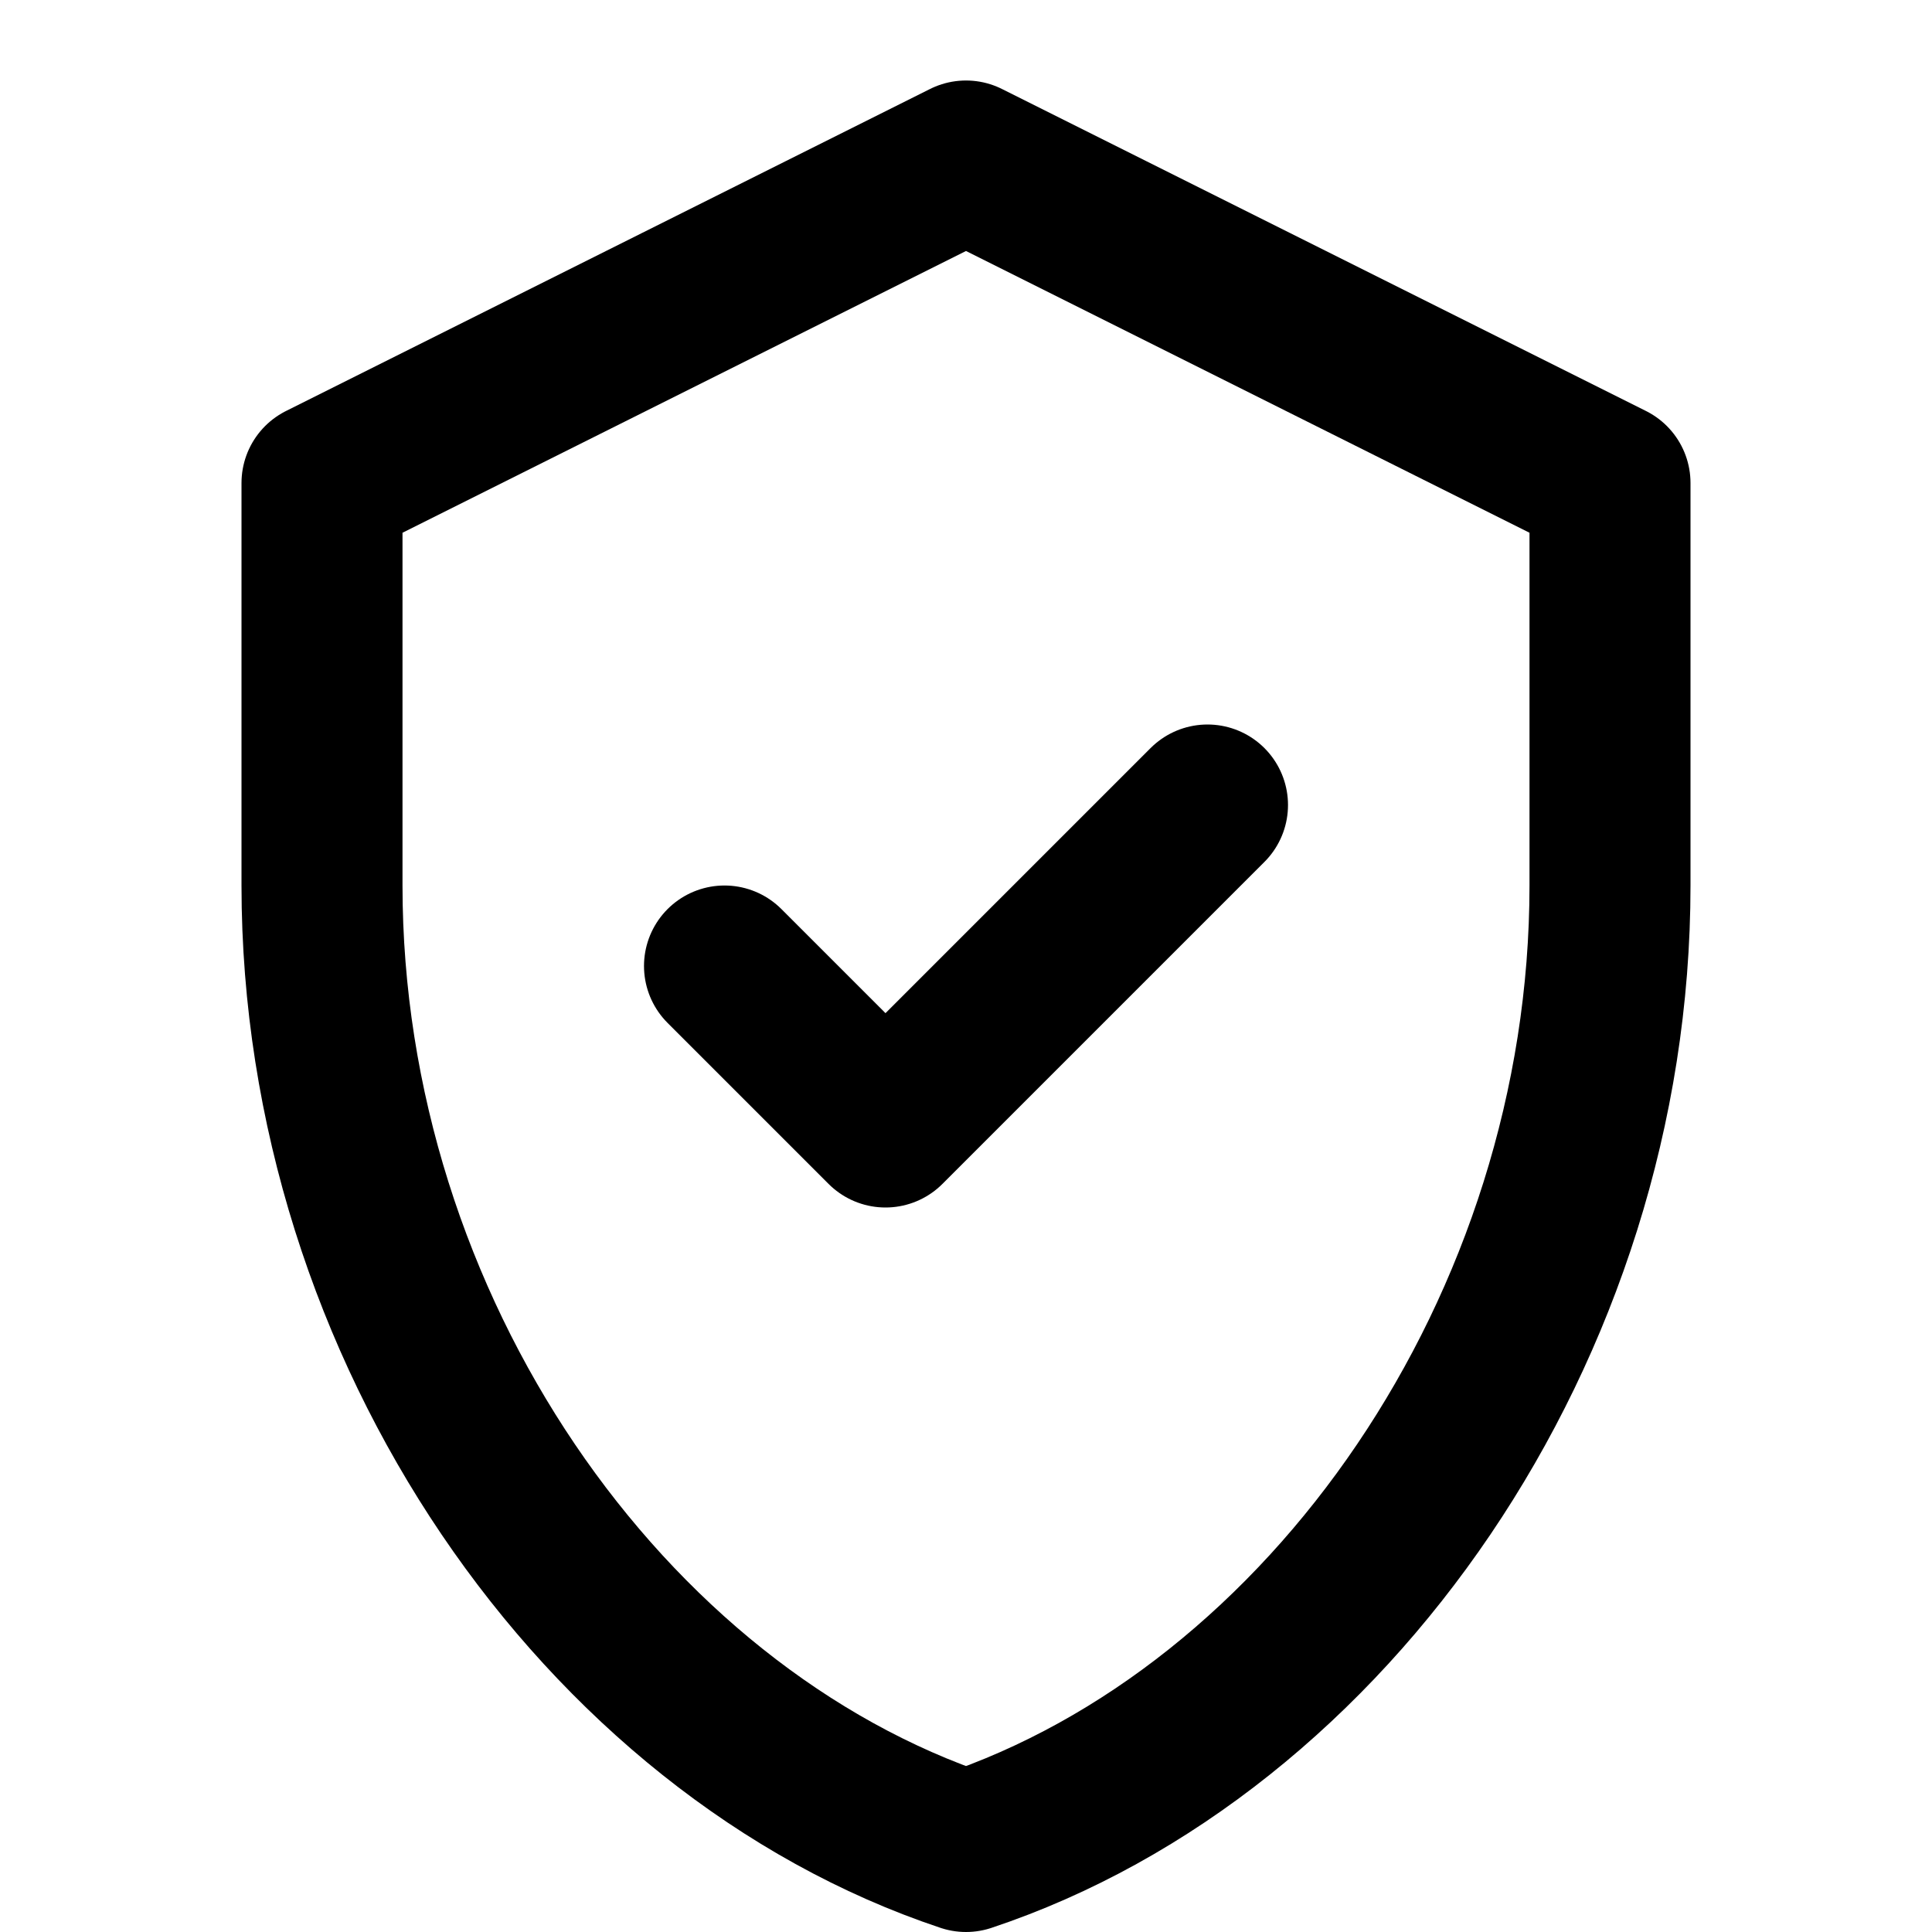
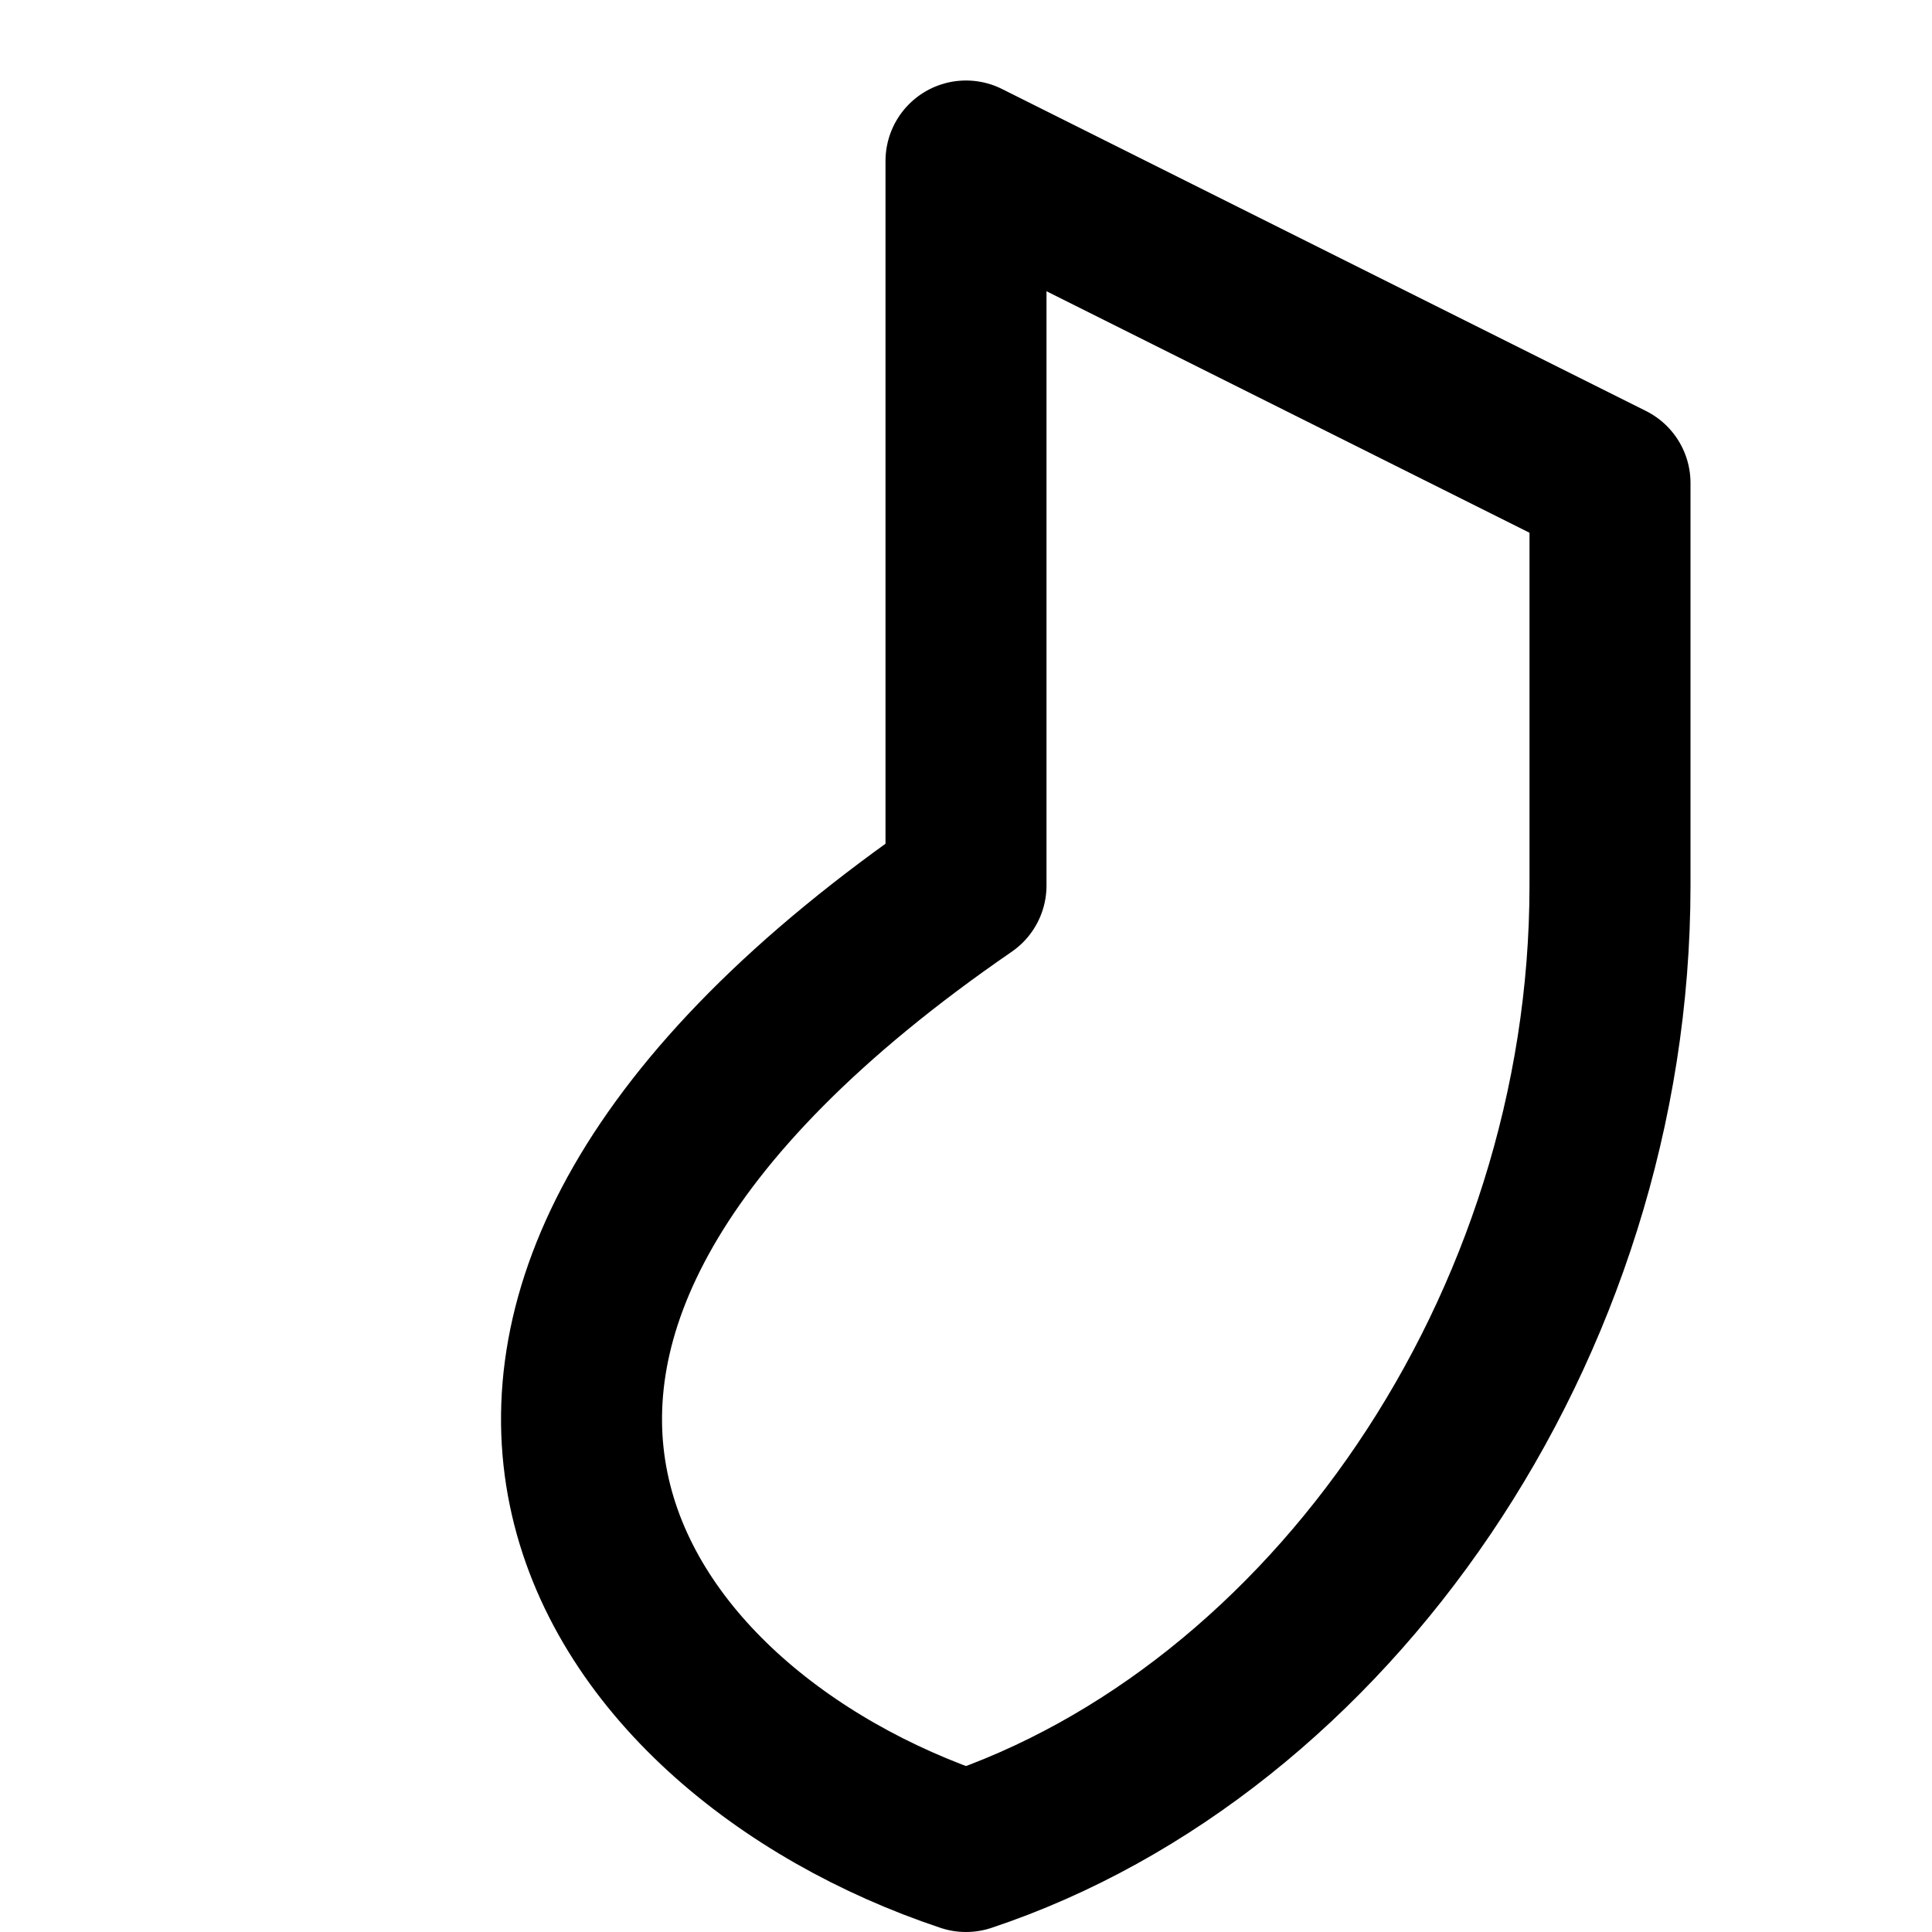
<svg xmlns="http://www.w3.org/2000/svg" width="24" height="24" viewBox="0 0 24 24" fill="none">
-   <path d="M12 2L4 6V11C4 16.5 7.5 21.5 12 23C16.5 21.5 20 16.5 20 11V6L12 2Z" stroke="currentColor" stroke-width="2" stroke-linejoin="round" />
-   <path d="M9 12L11 14L15 10" stroke="currentColor" stroke-width="2" stroke-linecap="round" stroke-linejoin="round" />
+   <path d="M12 2V11C4 16.5 7.5 21.5 12 23C16.5 21.5 20 16.5 20 11V6L12 2Z" stroke="currentColor" stroke-width="2" stroke-linejoin="round" />
</svg>